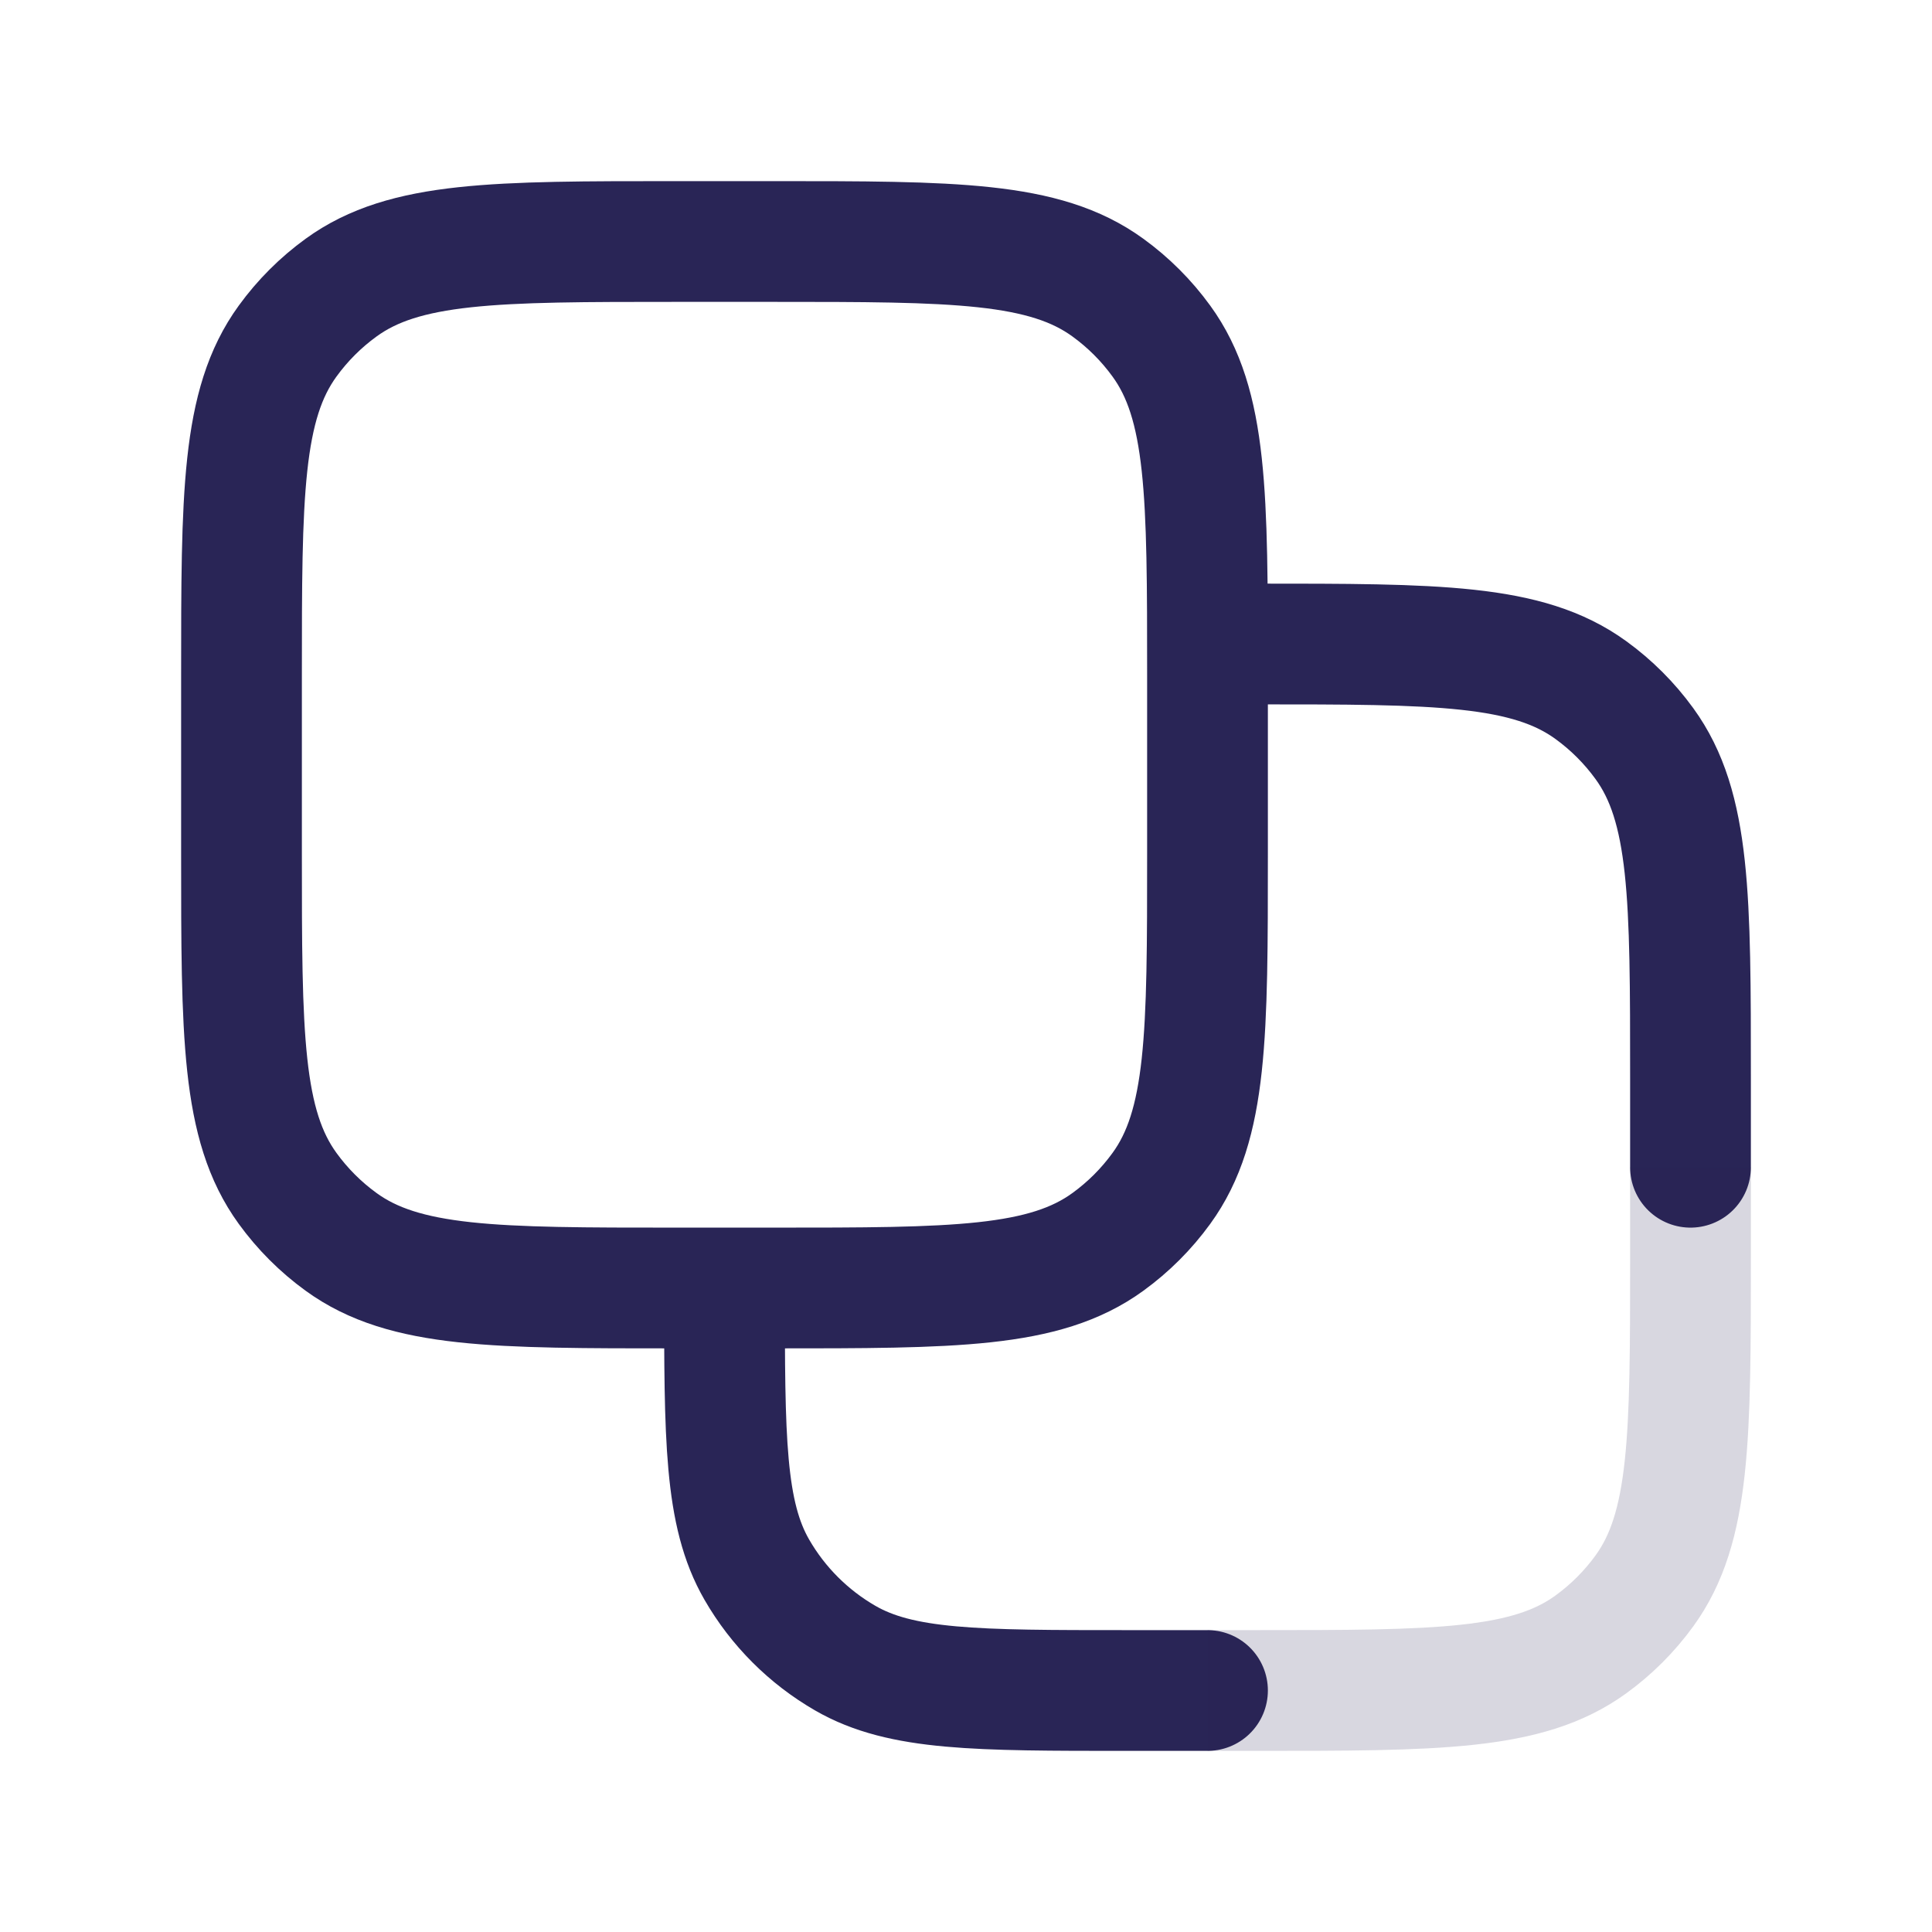
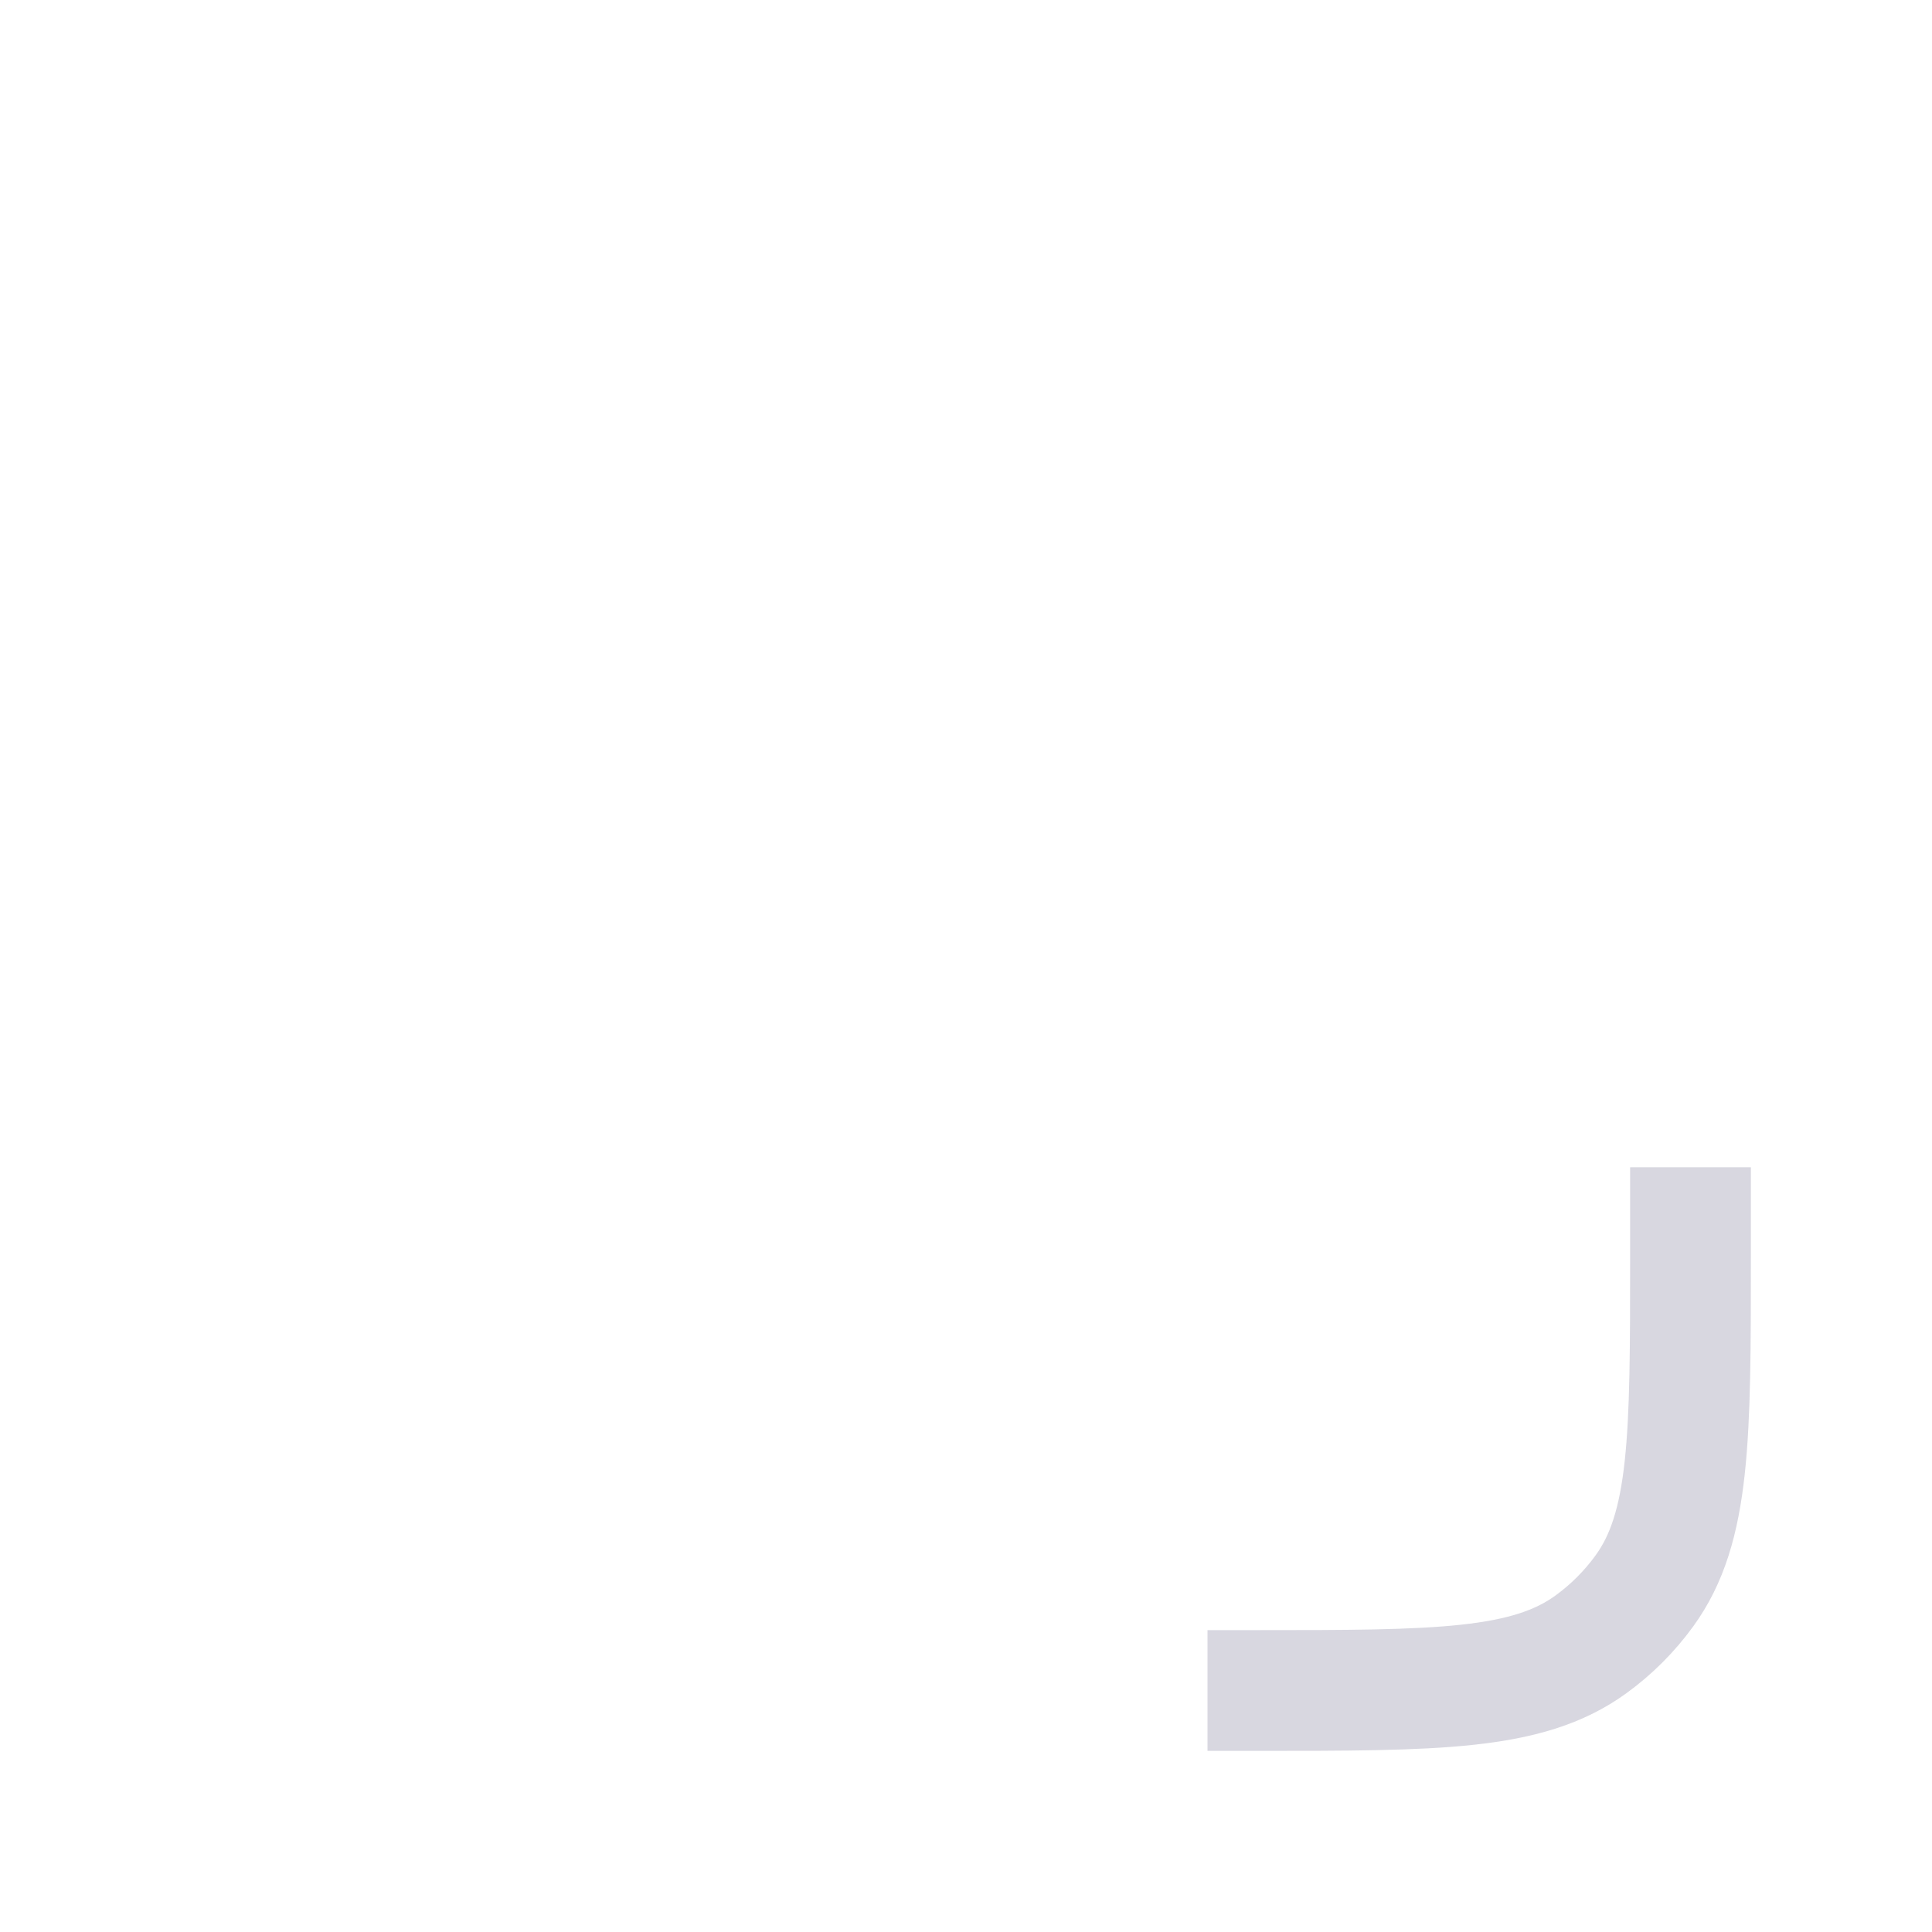
<svg xmlns="http://www.w3.org/2000/svg" width="24" height="24" viewBox="0 0 24 24" fill="none">
-   <path d="M9 16V16C9 17.869 9 18.804 9.402 19.5C9.665 19.956 10.044 20.335 10.5 20.598C11.196 21 12.131 21 14 21H15M15 8H15.6C17.85 8 18.975 8 19.763 8.573C20.018 8.758 20.242 8.982 20.427 9.237C21 10.025 21 11.15 21 13.4V14.5M9.6 16H8.4C6.15 16 5.025 16 4.237 15.427C3.982 15.242 3.758 15.018 3.573 14.763C3 13.975 3 12.85 3 10.6V8.4C3 6.15 3 5.025 3.573 4.237C3.758 3.982 3.982 3.758 4.237 3.573C5.025 3 6.15 3 8.4 3H9.6C11.85 3 12.975 3 13.763 3.573C14.018 3.758 14.242 3.982 14.427 4.237C15 5.025 15 6.15 15 8.4V10.6C15 12.85 15 13.975 14.427 14.763C14.242 15.018 14.018 15.242 13.763 15.427C12.975 16 11.85 16 9.6 16Z" stroke="#292556" stroke-width="1.5" stroke-linecap="round" stroke-linejoin="round" />
  <path d="M21 14.5V15.6C21 17.85 21 18.975 20.427 19.763C20.242 20.018 20.018 20.242 19.763 20.427C18.975 21 17.85 21 15.6 21H15" stroke="#292556" stroke-opacity="0.18" stroke-width="1.5" stroke-linejoin="round" />
</svg>